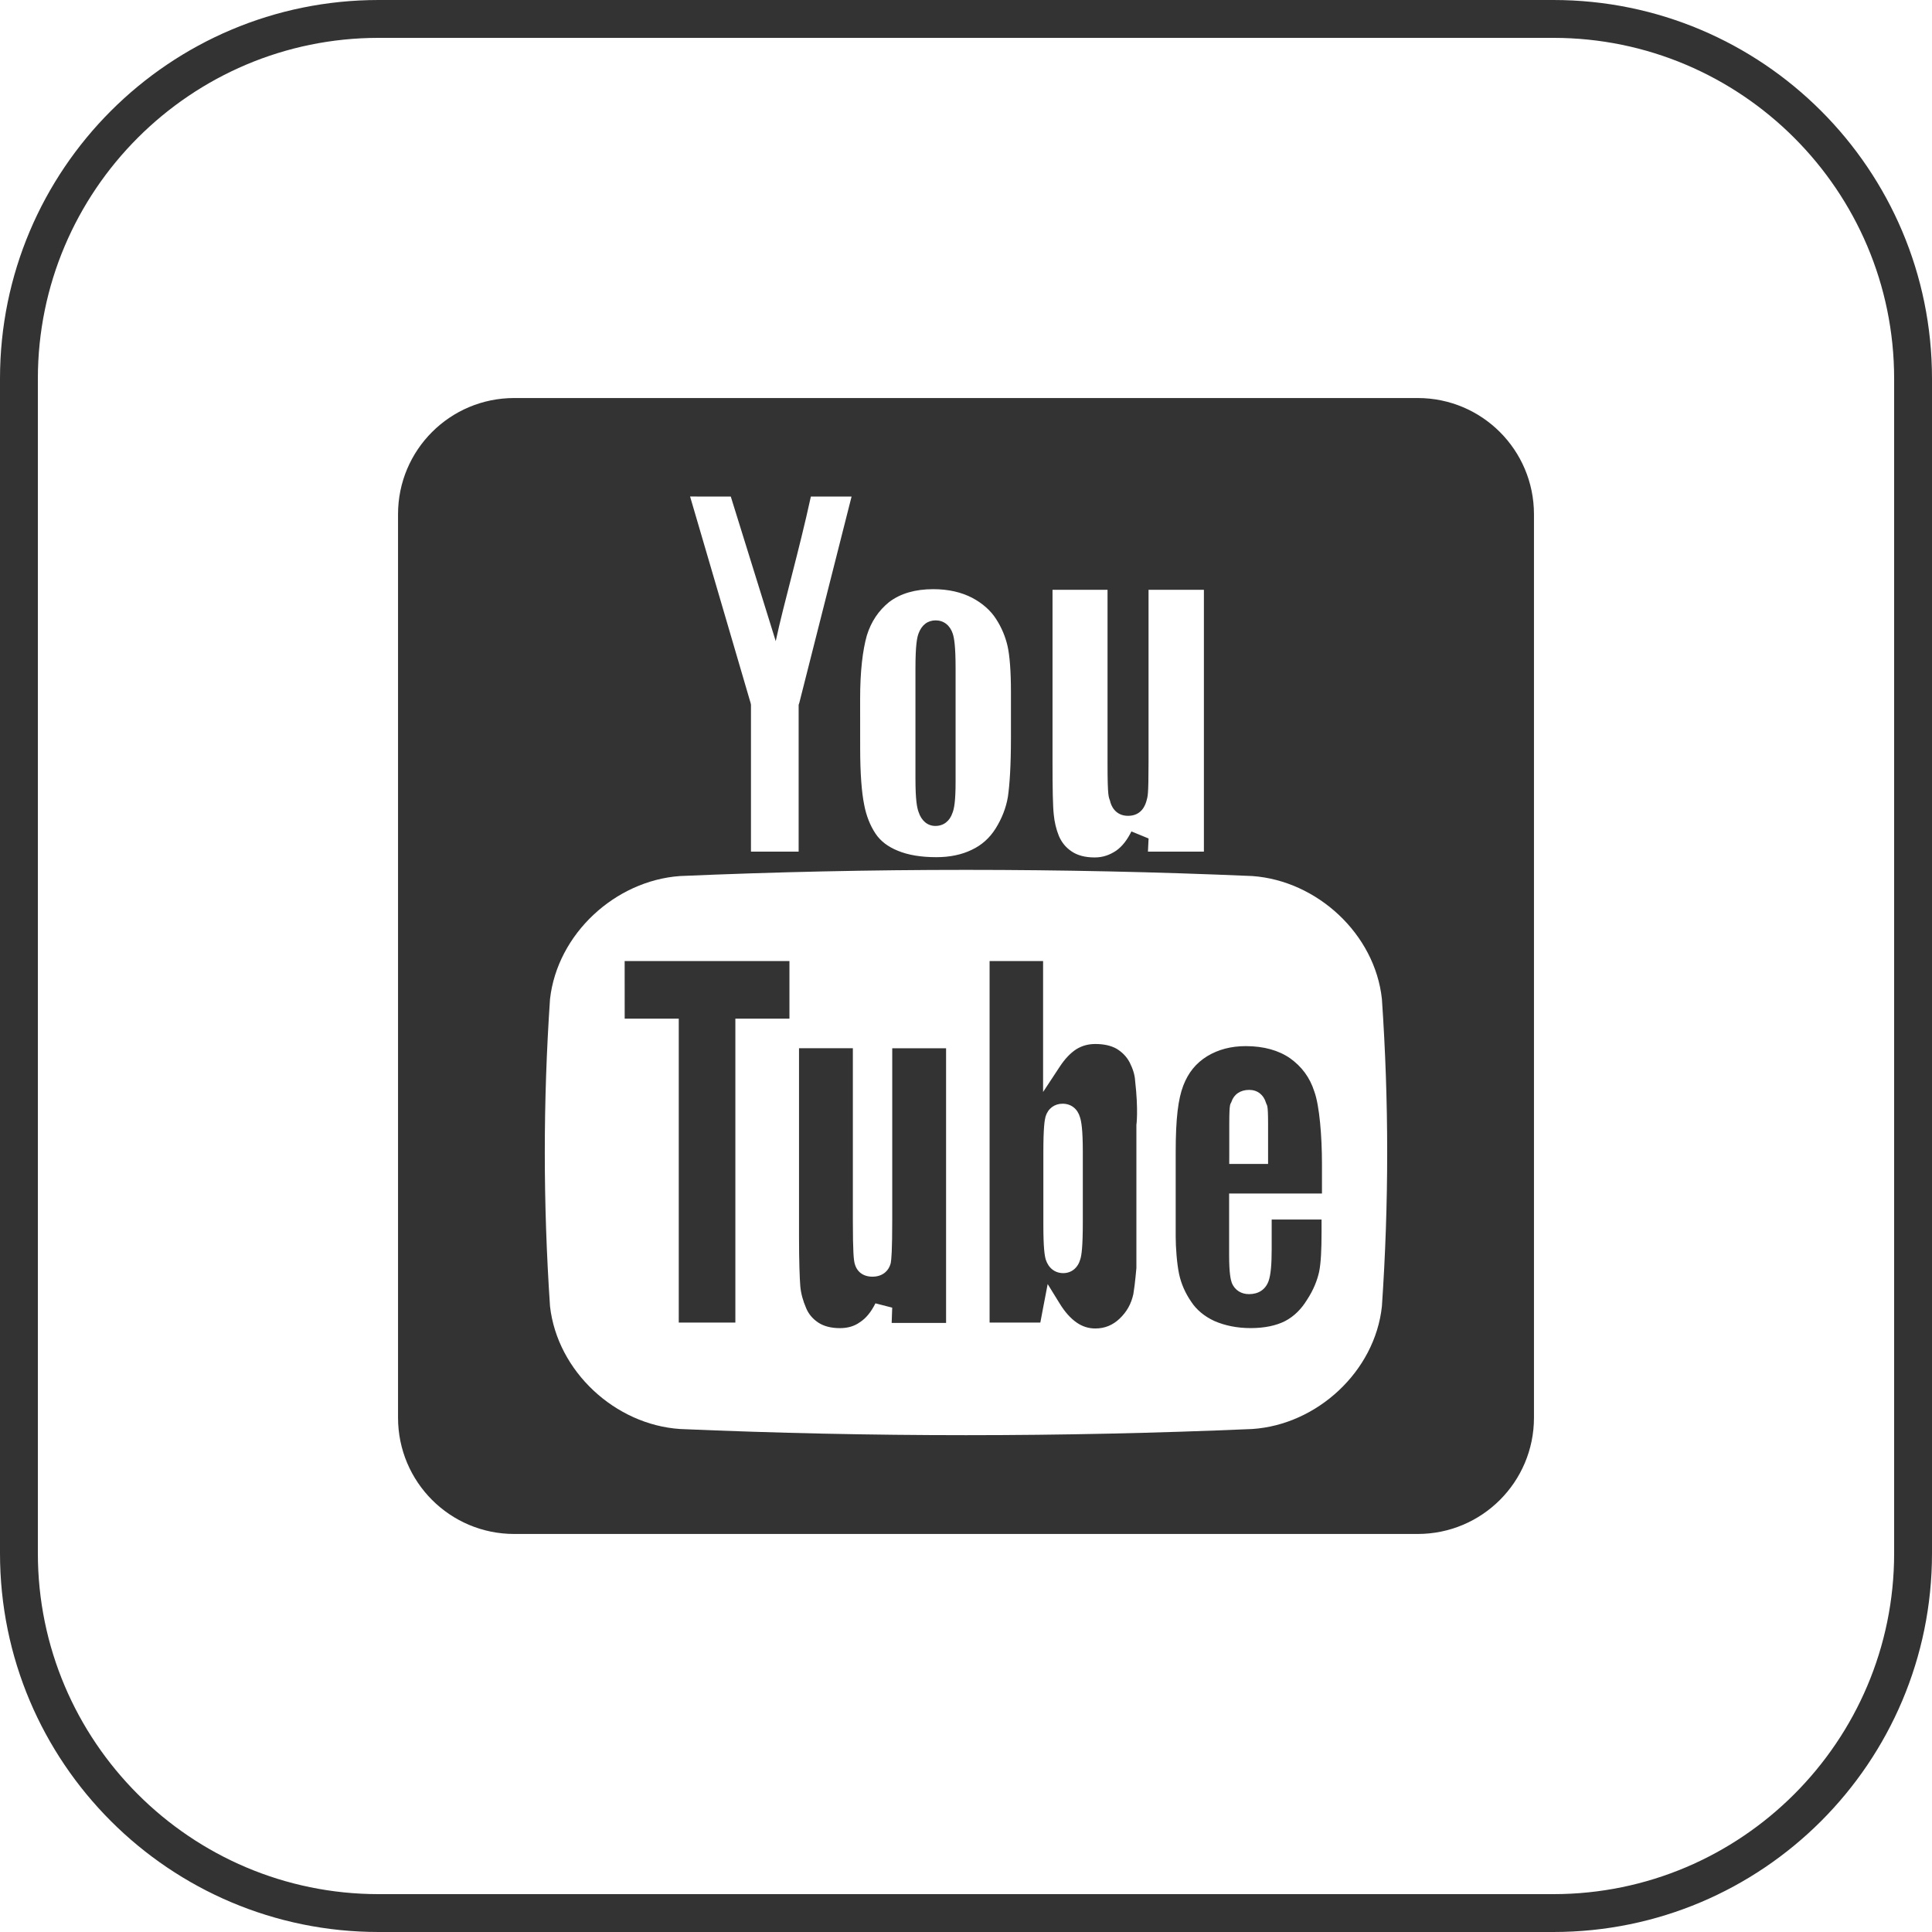
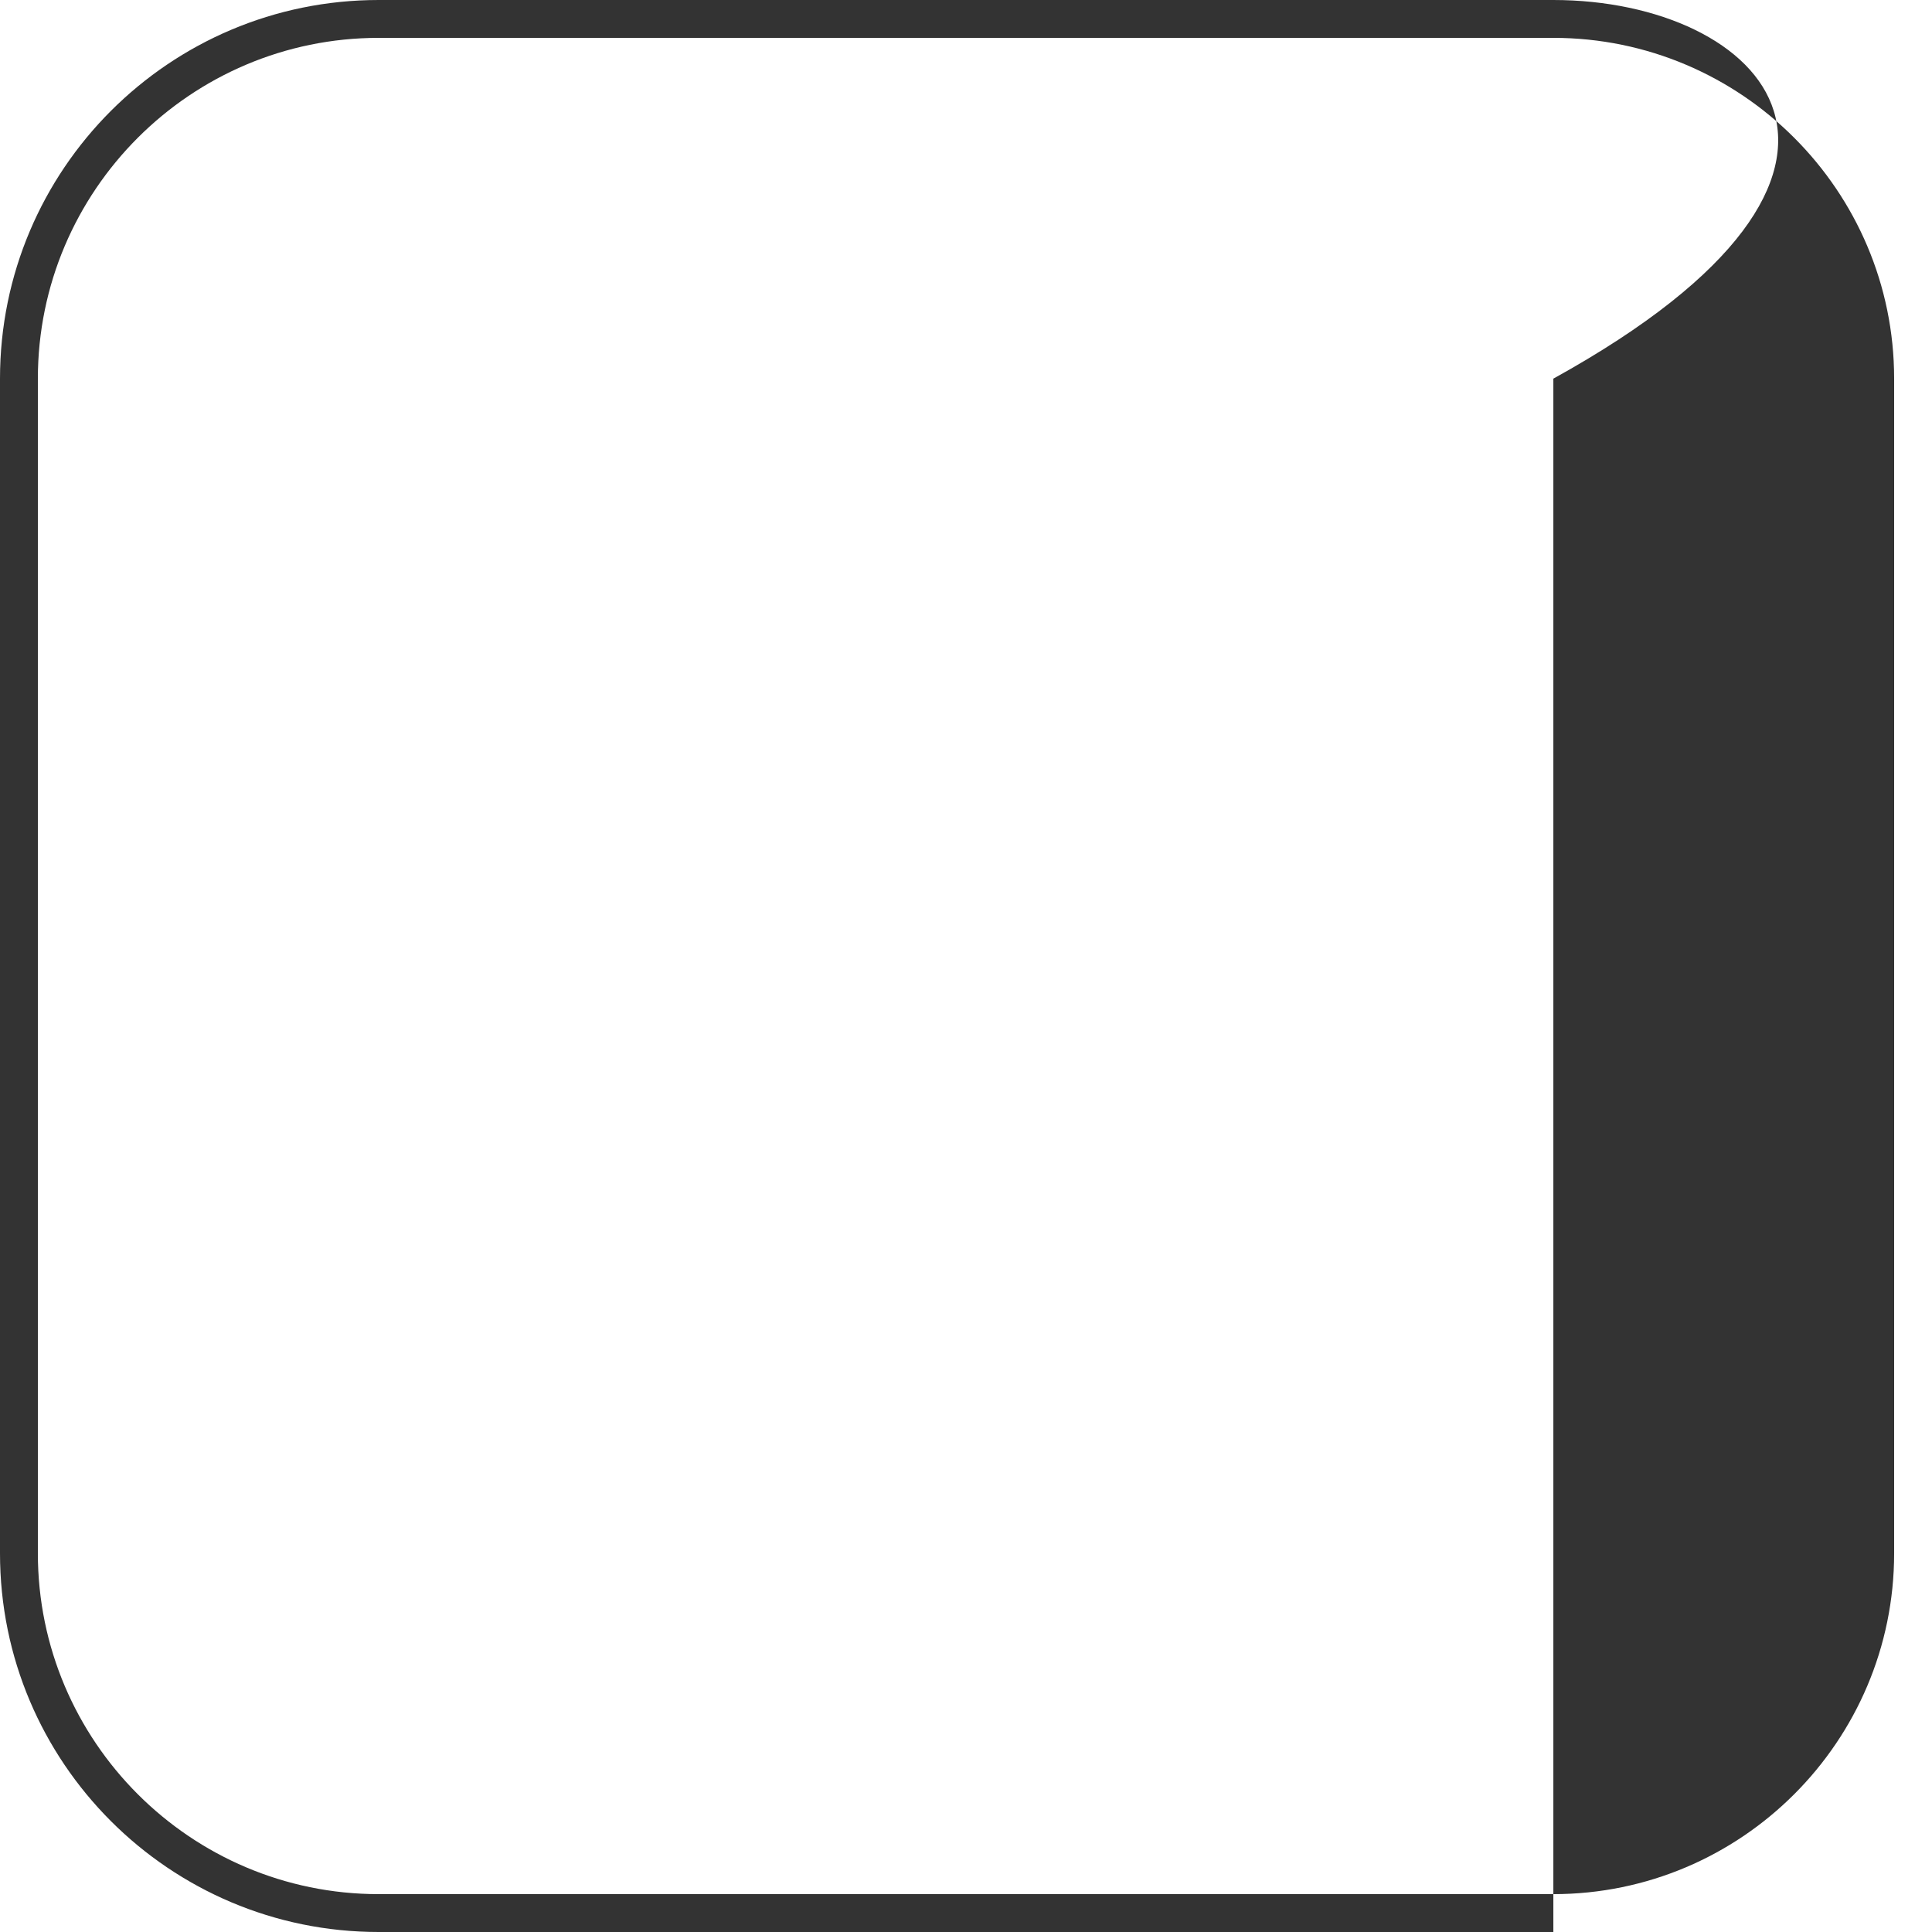
<svg xmlns="http://www.w3.org/2000/svg" version="1.1" id="Layer_1" x="0px" y="0px" width="51.024px" height="51.024px" viewBox="-60.834 0 51.024 51.024" enable-background="new -60.834 0 51.024 51.024" xml:space="preserve">
  <g>
-     <path fill="#333333" d="M-23.393,10.512h-23.861c-1.696,0-3.068,1.373-3.068,3.068v23.861c0,1.697,1.373,3.071,3.068,3.071h23.861    c1.697,0,3.071-1.373,3.071-3.071v-23.86C-20.323,11.885-21.695,10.512-23.393,10.512L-23.393,10.512z M-33.037,15.577h1.453v4.605    c0,0.887,0.033,0.865,0.066,0.967c0.023,0.122,0.136,0.397,0.475,0.397c0.364,0,0.461-0.291,0.492-0.412    c0.025-0.105,0.05-0.089,0.05-1.012v-4.545h1.462v6.915h-1.478l0.017-0.348l-0.453-0.186c-0.113,0.226-0.242,0.395-0.404,0.509    c-0.17,0.113-0.348,0.178-0.566,0.178c-0.258,0-0.459-0.056-0.612-0.161c-0.155-0.105-0.258-0.234-0.333-0.404    c-0.073-0.178-0.119-0.381-0.136-0.566c-0.025-0.226-0.033-0.687-0.033-1.373C-33.037,20.141-33.037,15.577-33.037,15.577z     M-38.118,18.453c0-0.72,0.066-1.278,0.178-1.673c0.114-0.364,0.308-0.653,0.589-0.881c0.3-0.226,0.687-0.339,1.164-0.339    c0.404,0,0.743,0.081,1.026,0.227c0.275,0.145,0.492,0.339,0.631,0.557c0.153,0.234,0.25,0.478,0.306,0.72    c0.056,0.25,0.089,0.662,0.089,1.212v1.212c0,0.718-0.033,1.235-0.081,1.559c-0.048,0.289-0.161,0.573-0.322,0.831    s-0.373,0.444-0.631,0.565c-0.266,0.13-0.581,0.195-0.936,0.195c-0.404,0-0.743-0.056-1.018-0.17    c-0.258-0.105-0.453-0.25-0.589-0.453c-0.139-0.209-0.244-0.467-0.3-0.767c-0.064-0.314-0.105-0.815-0.105-1.487L-38.118,18.453    L-38.118,18.453z M-41.534,13.114l1.187,3.819c0.211-0.992,0.614-2.374,0.928-3.819h1.075l-1.381,5.451l-0.017,0.05v3.877h-1.259    v-3.878l-0.008-0.042l-1.6-5.459L-41.534,13.114C-41.534,13.113-41.534,13.114-41.534,13.114z M-24.338,34.5    c-0.184,1.721-1.713,3.127-3.424,3.24c-5.047,0.217-10.073,0.217-15.111,0c-1.714-0.113-3.24-1.52-3.435-3.24    c-0.184-2.729-0.184-5.403,0-8.116c0.195-1.721,1.721-3.127,3.435-3.248c5.039-0.217,10.064-0.217,15.111,0    c1.712,0.122,3.24,1.528,3.424,3.248C-24.152,29.097-24.152,31.771-24.338,34.5L-24.338,34.5z M-36.131,21.813    c0.219,0,0.381-0.13,0.453-0.348c0.042-0.105,0.081-0.3,0.081-0.817v-2.996c0-0.606-0.039-0.8-0.073-0.912    c-0.073-0.227-0.242-0.356-0.453-0.356c-0.209,0-0.37,0.12-0.453,0.348c-0.039,0.104-0.081,0.306-0.081,0.92v2.907    c0,0.575,0.042,0.775,0.081,0.881C-36.501,21.675-36.339,21.813-36.131,21.813L-36.131,21.813z M-44.336,26.902h1.428v8.027h1.495    v-8.027h1.428v-1.52h-4.352L-44.336,26.902L-44.336,26.902z M-37.27,32.191c0,0.856-0.023,1.075-0.039,1.164    c-0.056,0.226-0.234,0.362-0.484,0.362c-0.244,0-0.413-0.128-0.469-0.348c-0.025-0.087-0.048-0.306-0.048-1.12v-4.566h-1.422v4.969    c0,0.662,0.017,1.098,0.033,1.309c0.017,0.201,0.073,0.395,0.153,0.581c0.064,0.161,0.178,0.291,0.322,0.387    c0.147,0.097,0.339,0.147,0.574,0.147c0.201,0,0.379-0.05,0.523-0.155c0.164-0.104,0.3-0.273,0.413-0.5l0.443,0.114l-0.014,0.404    h1.437v-7.254h-1.422C-37.27,27.685-37.27,32.191-37.27,32.191z M-31.001,28.056c-0.081-0.153-0.195-0.266-0.339-0.356    c-0.155-0.089-0.348-0.128-0.566-0.128c-0.178,0-0.339,0.039-0.5,0.136c-0.161,0.105-0.306,0.258-0.444,0.469l-0.436,0.662v-3.457    h-1.413v9.547h1.34l0.081-0.428l0.113-0.589l0.314,0.509c0.138,0.227,0.291,0.397,0.453,0.509c0.153,0.105,0.314,0.155,0.492,0.155    c0.25,0,0.461-0.089,0.639-0.258c0.195-0.186,0.306-0.389,0.364-0.647c0.048-0.275,0.081-0.712,0.081-0.687v-3.788    c0,0.017,0.056-0.381-0.033-1.156C-30.864,28.378-30.92,28.217-31.001,28.056L-31.001,28.056z M-32.237,32.263    c0,0.672-0.033,0.881-0.064,0.987c-0.064,0.234-0.234,0.373-0.453,0.373c-0.217,0-0.387-0.13-0.461-0.356    c-0.031-0.105-0.064-0.308-0.064-0.922v-1.921c0-0.647,0.033-0.842,0.058-0.936c0.064-0.211,0.234-0.339,0.45-0.339    c0.227,0,0.397,0.136,0.461,0.362c0.033,0.105,0.073,0.308,0.073,0.914C-32.237,30.425-32.237,32.263-32.237,32.263z     M-28.369,31.521h2.448v-0.783c0-0.72-0.064-1.535-0.203-1.915c-0.119-0.37-0.331-0.653-0.637-0.873    c-0.3-0.209-0.695-0.322-1.173-0.322c-0.387,0-0.726,0.089-1.018,0.266c-0.3,0.186-0.5,0.436-0.631,0.775    c-0.136,0.356-0.201,0.865-0.201,1.762v2.229c0,0.281,0.031,0.709,0.089,0.984c0.056,0.266,0.17,0.517,0.322,0.736    c0.136,0.209,0.347,0.387,0.614,0.509c0.273,0.119,0.597,0.186,0.953,0.186c0.37,0,0.678-0.066,0.912-0.186    c0.234-0.122,0.428-0.314,0.581-0.566c0.17-0.258,0.266-0.509,0.317-0.734c0.048-0.234,0.064-0.589,0.064-1.043v-0.339h-1.317    v0.783c0,0.412-0.025,0.678-0.081,0.84c-0.081,0.227-0.266,0.348-0.517,0.348c-0.209,0-0.373-0.105-0.453-0.291    c-0.031-0.087-0.073-0.25-0.073-0.751v-1.617h0.004C-28.369,31.519-28.369,31.521-28.369,31.521z M-28.369,30.504v-0.817    c0-0.606,0.033-0.509,0.058-0.589c0.064-0.195,0.234-0.314,0.467-0.314c0.219,0,0.381,0.128,0.444,0.339    c0.025,0.089,0.056,0,0.056,0.565v1.051h-1.026L-28.369,30.504L-28.369,30.504z" />
-   </g>
+     </g>
  <g display="none">
    <path display="inline" fill="#FFFFFF" d="M-16.123-2.812c2.966,0,5.38,2.413,5.38,5.38v26.741c0,2.966-2.413,5.38-5.38,5.38    h-26.741c-2.966,0-5.38-2.413-5.38-5.38V2.567c0-2.966,2.413-5.38,5.38-5.38h26.741 M-16.123-3.062h-26.741    c-3.109,0-5.63,2.52-5.63,5.63v26.741c0,3.109,2.521,5.63,5.63,5.63h26.741c3.109,0,5.63-2.521,5.63-5.63V2.567    C-10.493-0.542-13.013-3.062-16.123-3.062L-16.123-3.062z" />
  </g>
  <g>
-     <path fill="#333333" d="M-19.81,1c4.963,0,9,4.037,9,9v31.024c0,4.963-4.037,9-9,9h-31.024c-4.963,0-9-4.037-9-9V10    c0-4.963,4.037-9,9-9H-19.81 M-19.81,0h-31.024c-5.523,0-10,4.477-10,10v31.024c0,5.523,4.477,10,10,10h31.024    c5.523,0,10-4.477,10-10V10C-9.81,4.477-14.287,0-19.81,0L-19.81,0z" />
+     <path fill="#333333" d="M-19.81,1c4.963,0,9,4.037,9,9v31.024c0,4.963-4.037,9-9,9h-31.024c-4.963,0-9-4.037-9-9V10    c0-4.963,4.037-9,9-9H-19.81 M-19.81,0h-31.024c-5.523,0-10,4.477-10,10v31.024c0,5.523,4.477,10,10,10h31.024    V10C-9.81,4.477-14.287,0-19.81,0L-19.81,0z" />
  </g>
</svg>